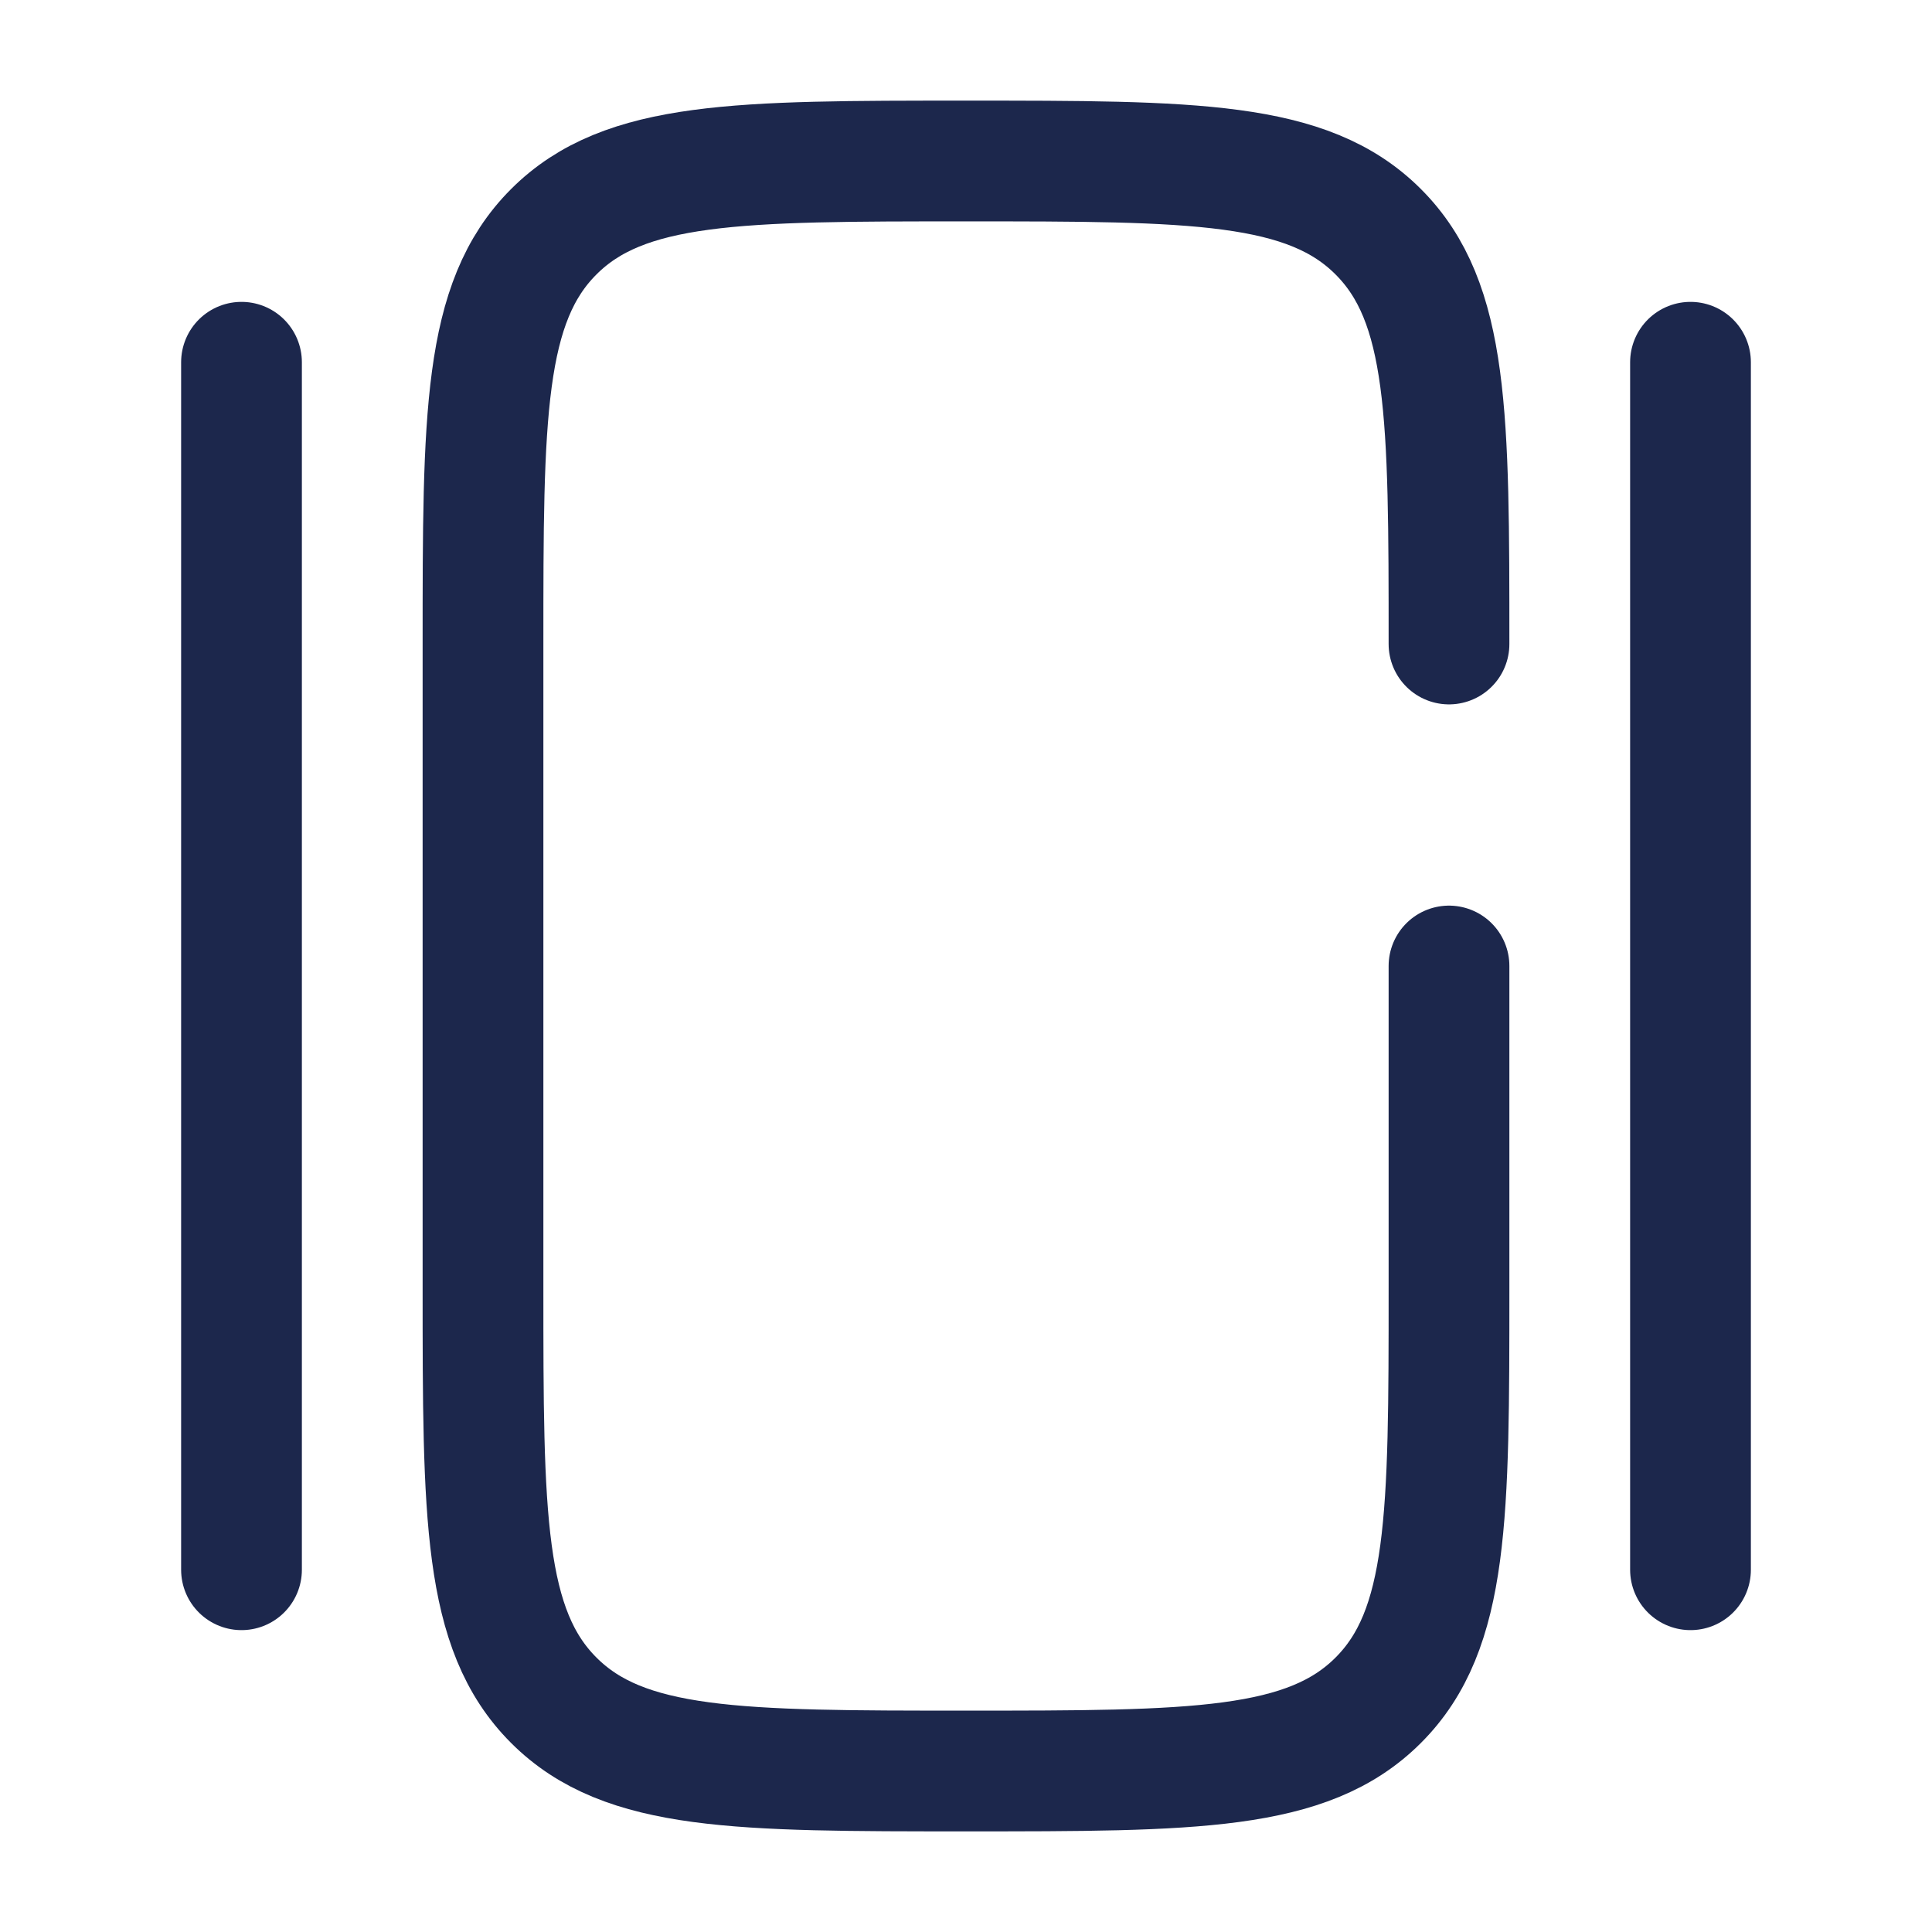
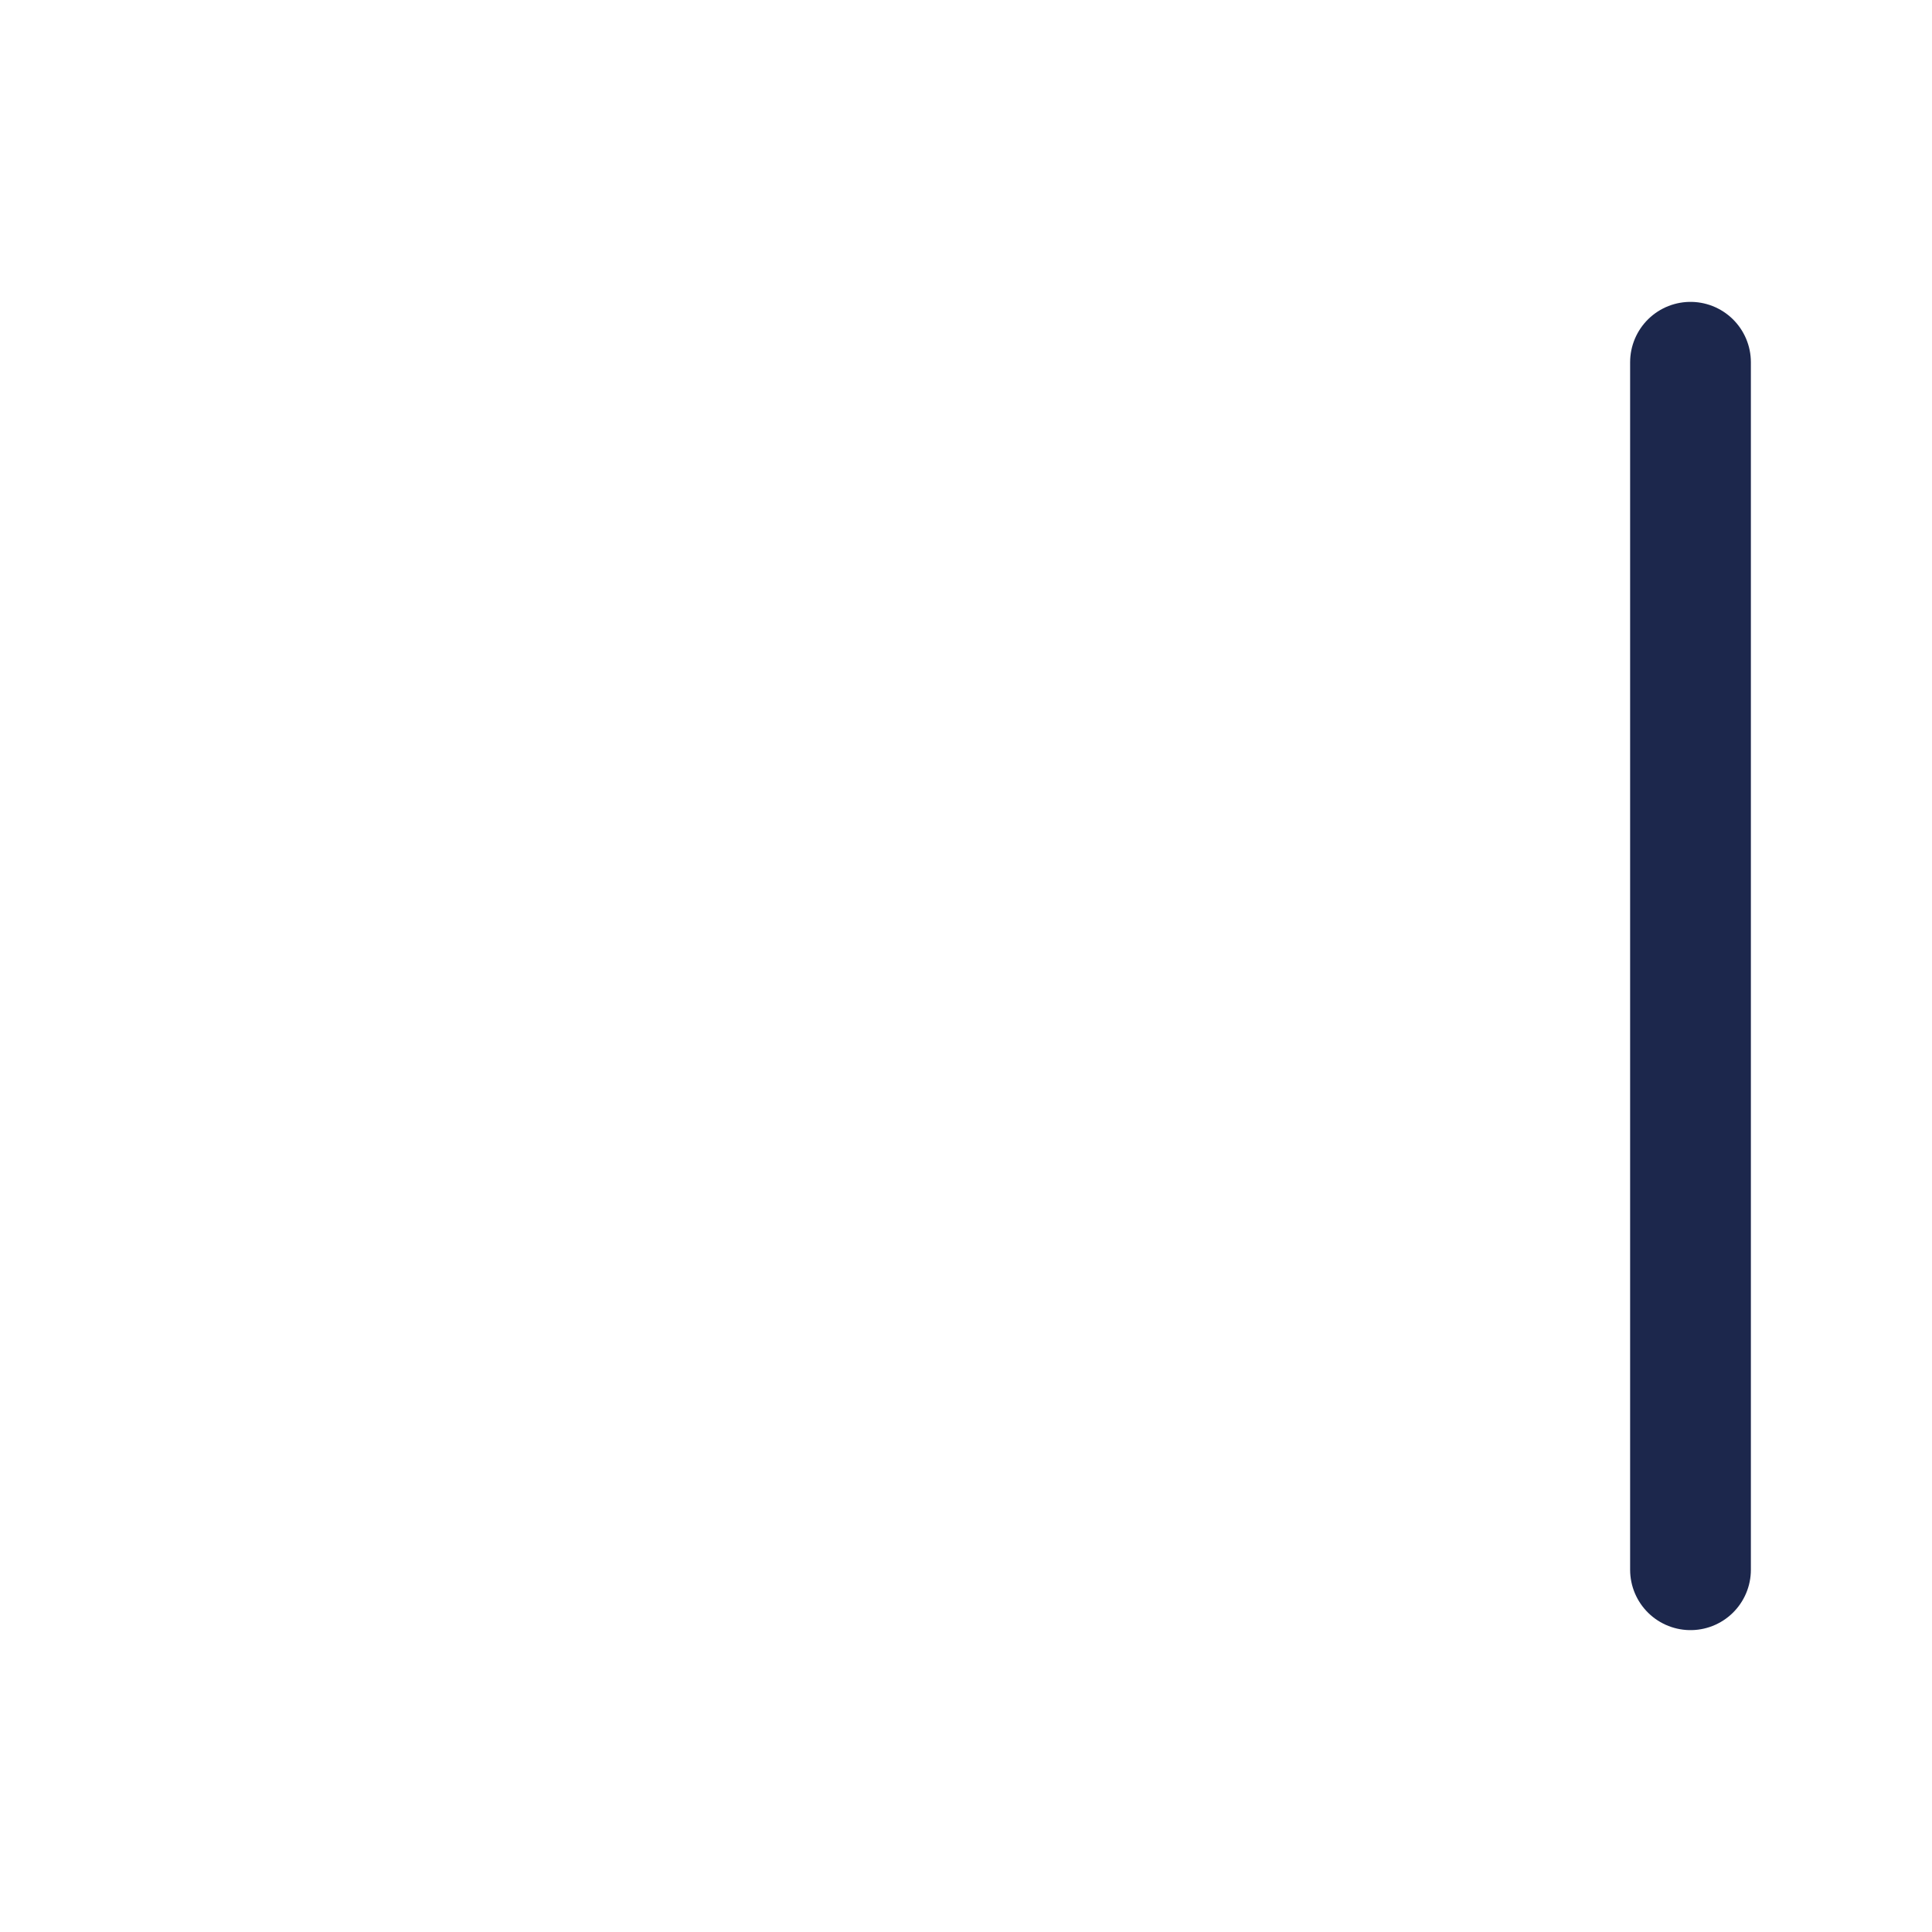
<svg xmlns="http://www.w3.org/2000/svg" width="800px" height="800px" viewBox="0 0 24 24" fill="none">
-   <path d="M18 8C18 5.172 18 3.757 17.121 2.879C16.243 2 14.828 2 12 2C9.172 2 7.757 2 6.879 2.879C6 3.757 6 5.172 6 8V16C6 18.828 6 20.243 6.879 21.121C7.757 22 9.172 22 12 22C14.828 22 16.243 22 17.121 21.121C18 20.243 18 18.828 18 16V12" stroke="#1C274C" stroke-width="1.5" stroke-linecap="round" />
  <path d="M21 4.5L21 19.5" stroke="#1C274C" stroke-width="1.5" stroke-linecap="round" />
-   <path d="M3 4.5L3 19.5" stroke="#1C274C" stroke-width="1.5" stroke-linecap="round" />
</svg>